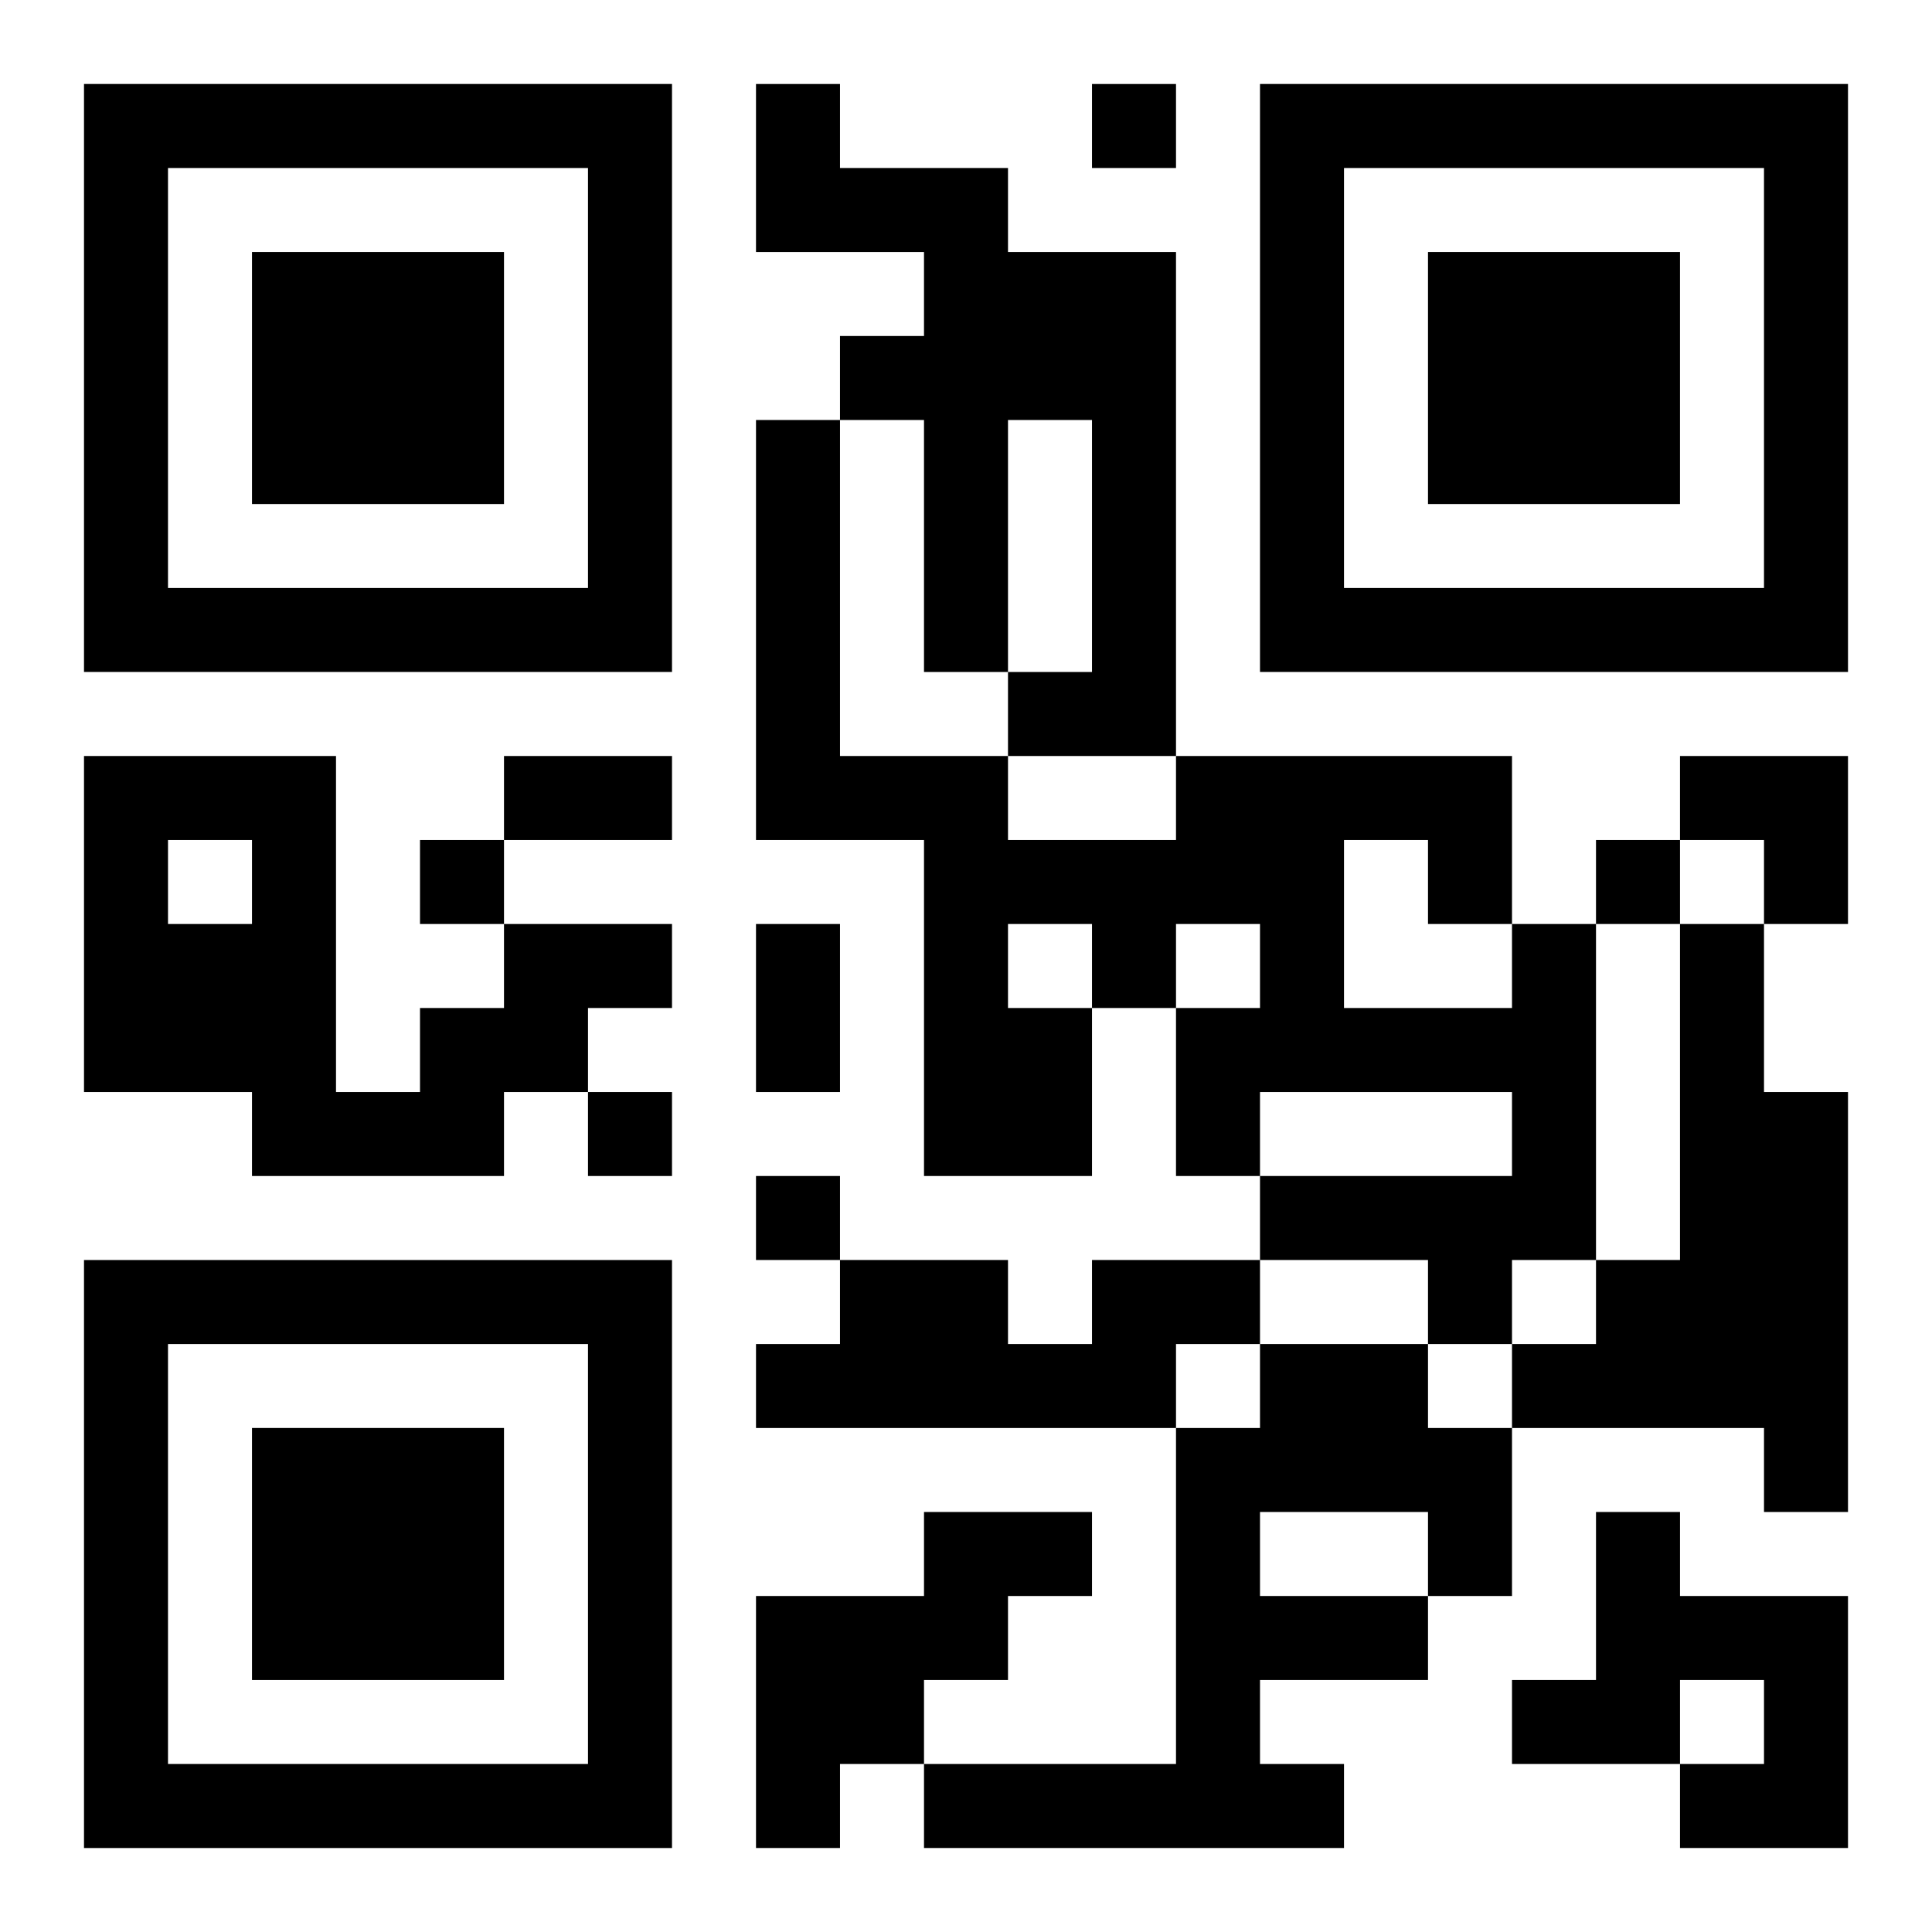
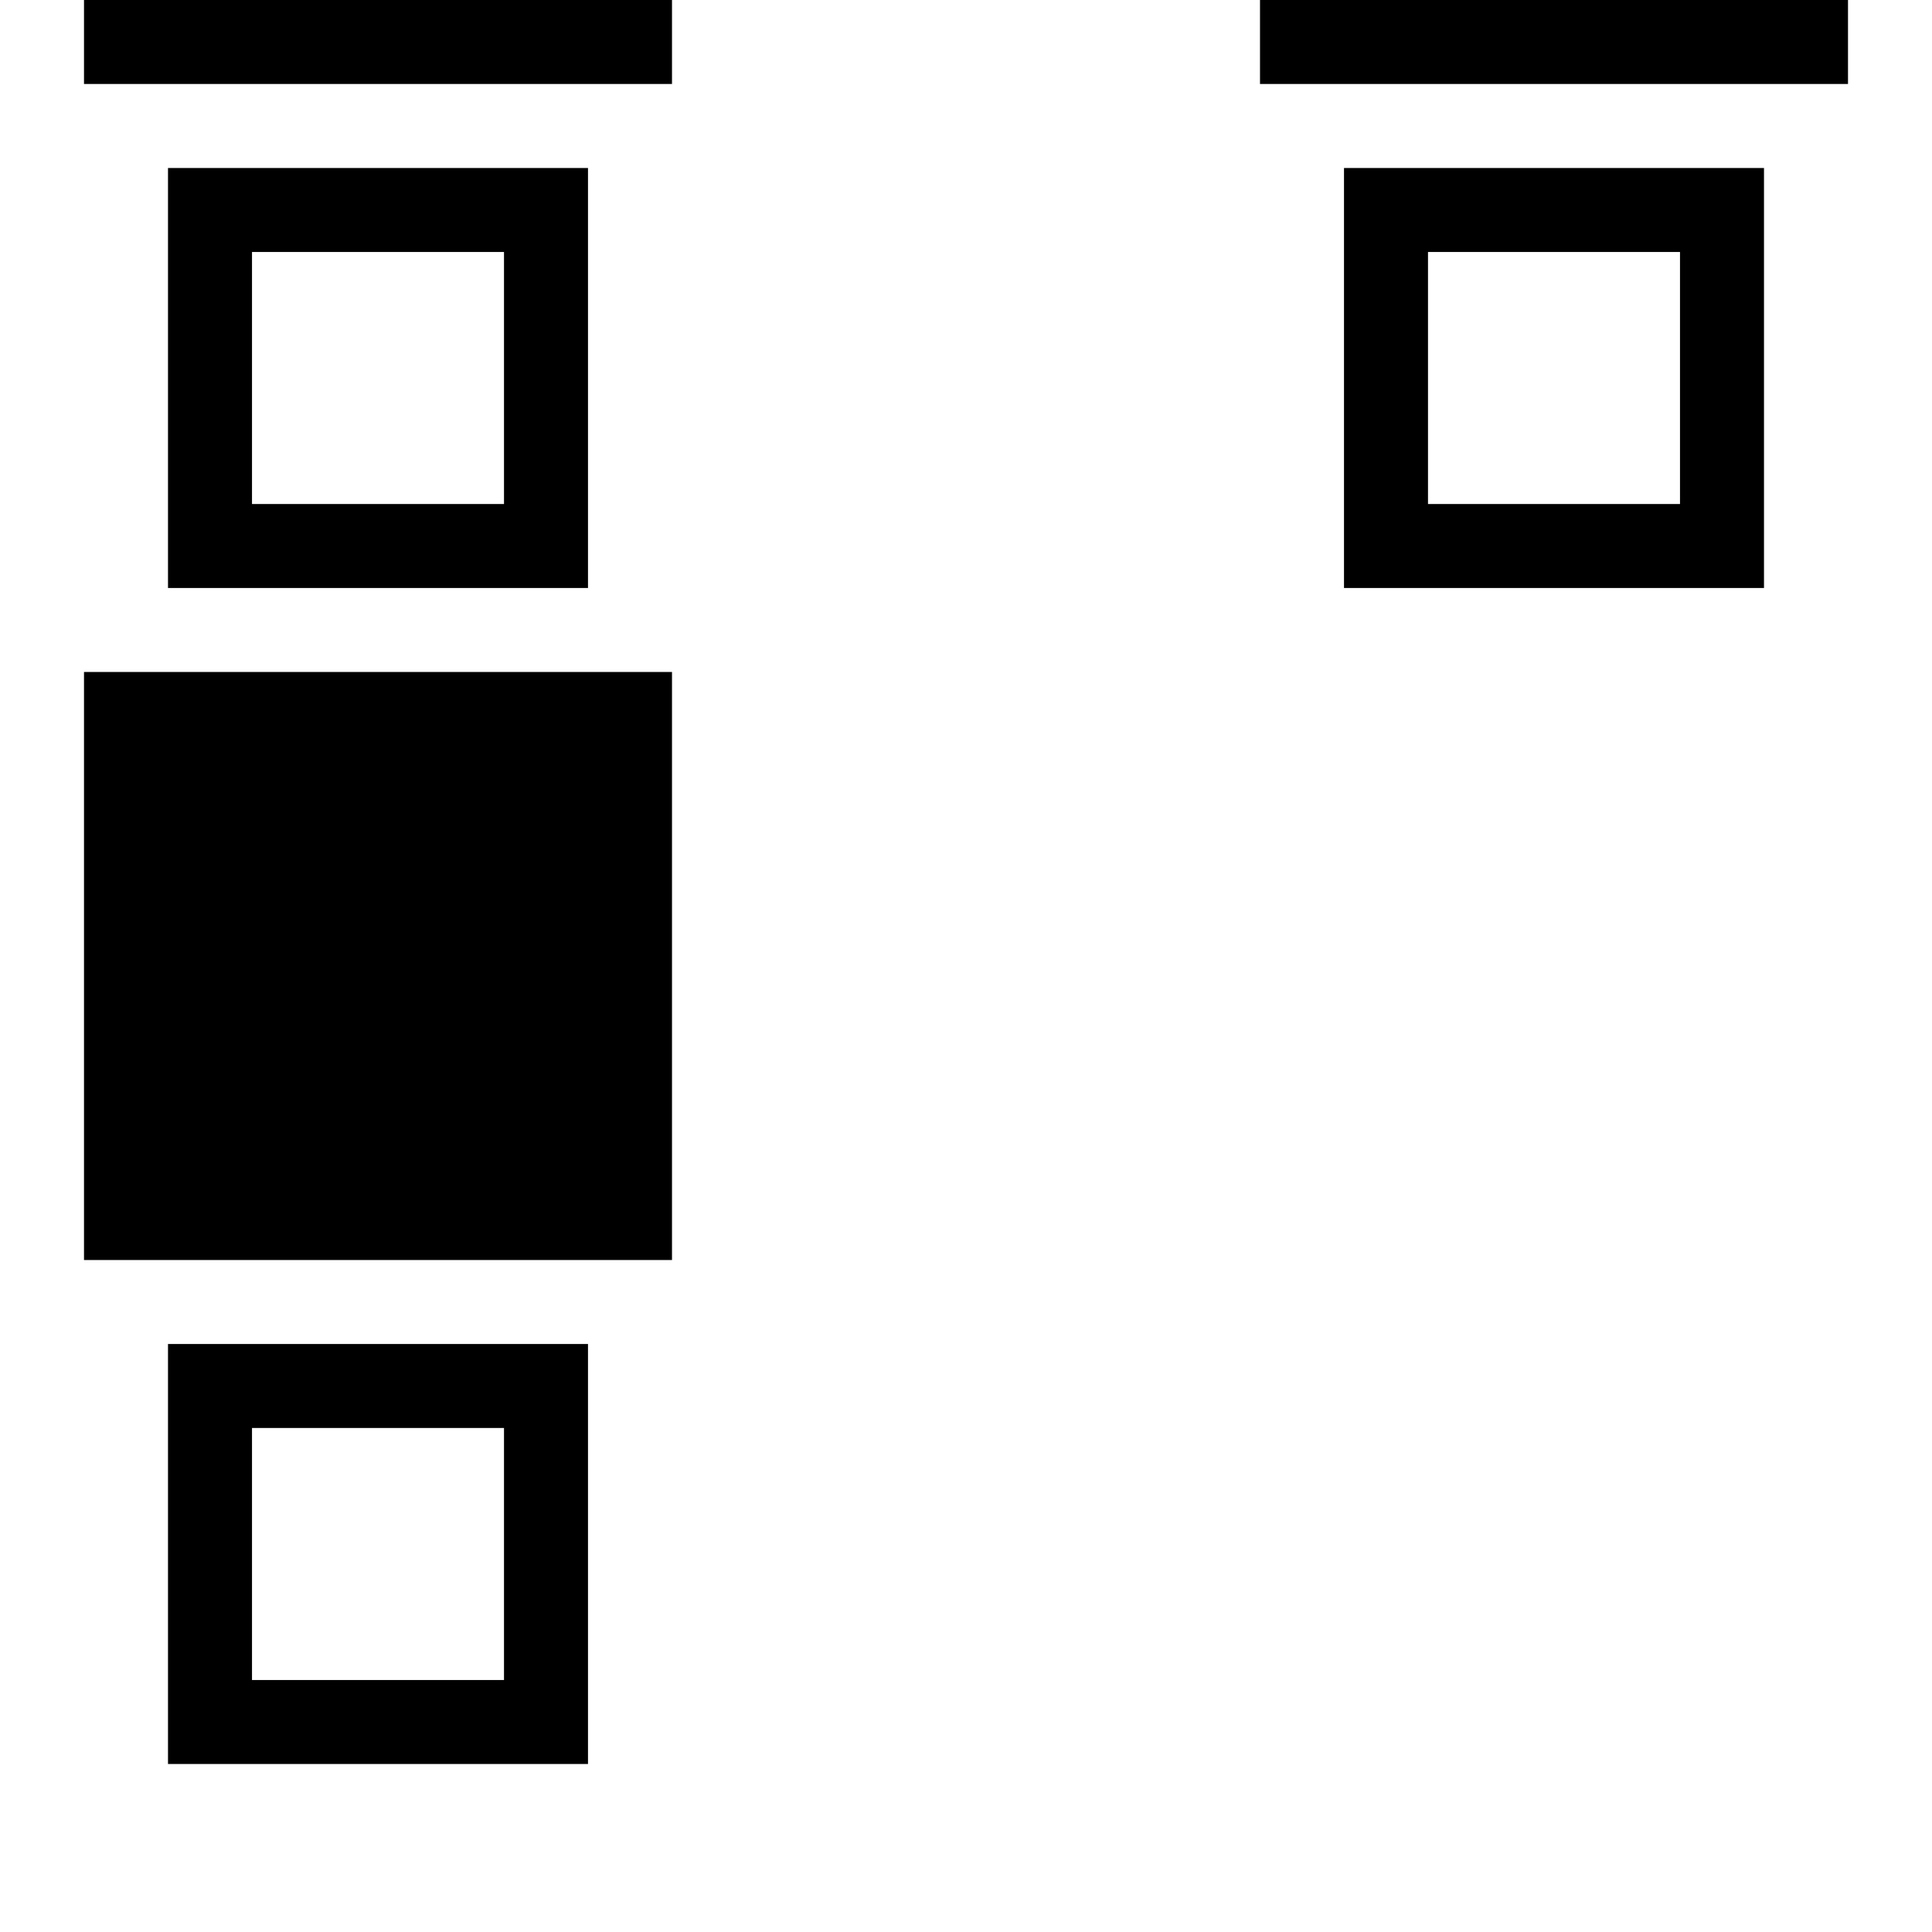
<svg xmlns="http://www.w3.org/2000/svg" xmlns:xlink="http://www.w3.org/1999/xlink" width="250" height="250" baseProfile="full" version="1.1" viewBox="-1 -1 23 23">
  <symbol id="a">
-     <path d="m0 7v7h7v-7h-7zm1 1h5v5h-5v-5zm1 1v3h3v-3h-3z" />
+     <path d="m0 7h7v-7h-7zm1 1h5v5h-5v-5zm1 1v3h3v-3h-3z" />
  </symbol>
  <use y="-7" xlink:href="#a" />
  <use y="7" xlink:href="#a" />
  <use x="14" y="-7" xlink:href="#a" />
-   <path d="m8 0h1v1h2v1h2v6h-2v-1h1v-3h-1v3h-1v-3h-1v-1h1v-1h-2v-2m-3 10h2v1h-1v1h-1v1h-3v-1h-2v-4h3v4h1v-1h1v-1m-4-1v1h1v-1h-1m16 1h1v4h-1v1h-1v-1h-2v-1h3v-1h-3v1h-1v-2h1v-1h-1v1h-1v2h-2v-4h-2v-5h1v4h2v1h2v-1h4v2m-2-1v2h2v-1h-1v-1h-1m-4 1v1h1v-1h-1m8 0h1v2h1v5h-1v-1h-3v-1h1v-1h1v-4m-7 4h2v1h-1v1h-5v-1h1v-1h2v1h1v-1m2 1h2v1h1v2h-1v1h-2v1h1v1h-5v-1h3v-4h1v-1m0 2v1h2v-1h-2m-4 0h2v1h-1v1h-1v1h-1v1h-1v-3h2v-1m8 0h1v1h2v3h-2v-1h1v-1h-1v1h-2v-1h1v-2m-6-17v1h1v-1h-1m-8 9v1h1v-1h-1m14 0v1h1v-1h-1m-12 3v1h1v-1h-1m2 1v1h1v-1h-1m-3-5h2v1h-2v-1m3 2h1v2h-1v-2m11-2h2v2h-1v-1h-1z" />
</svg>